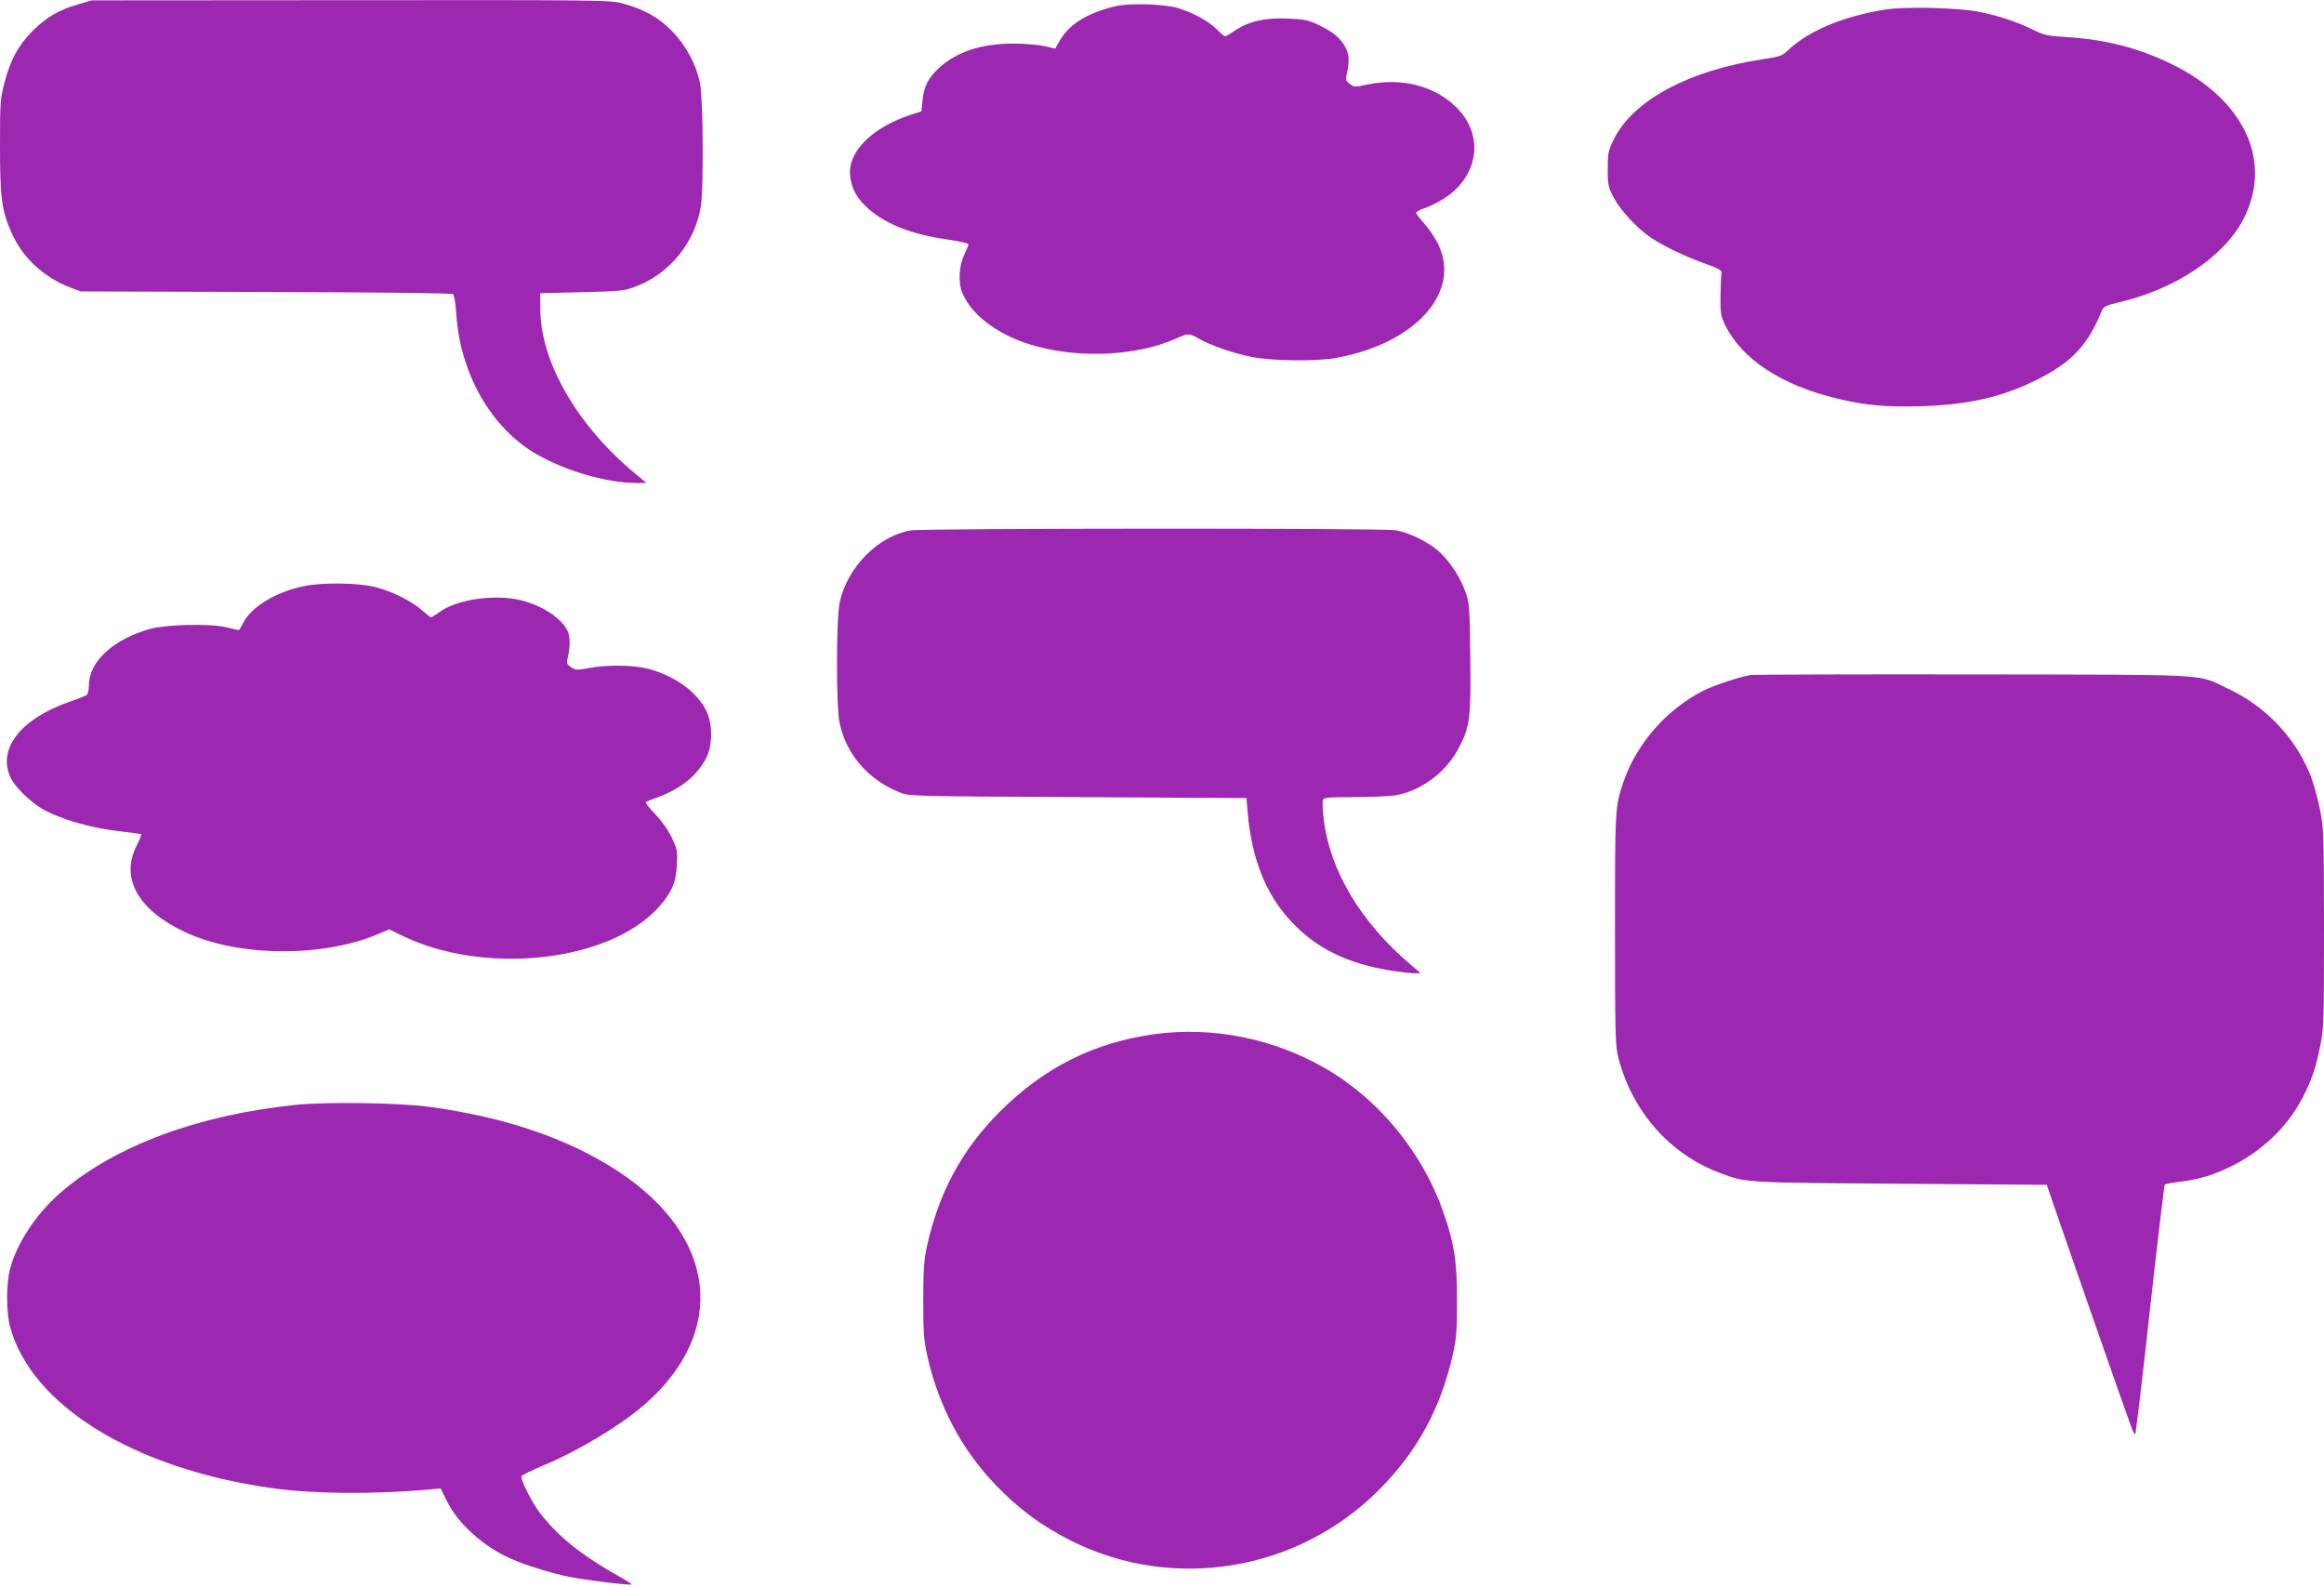
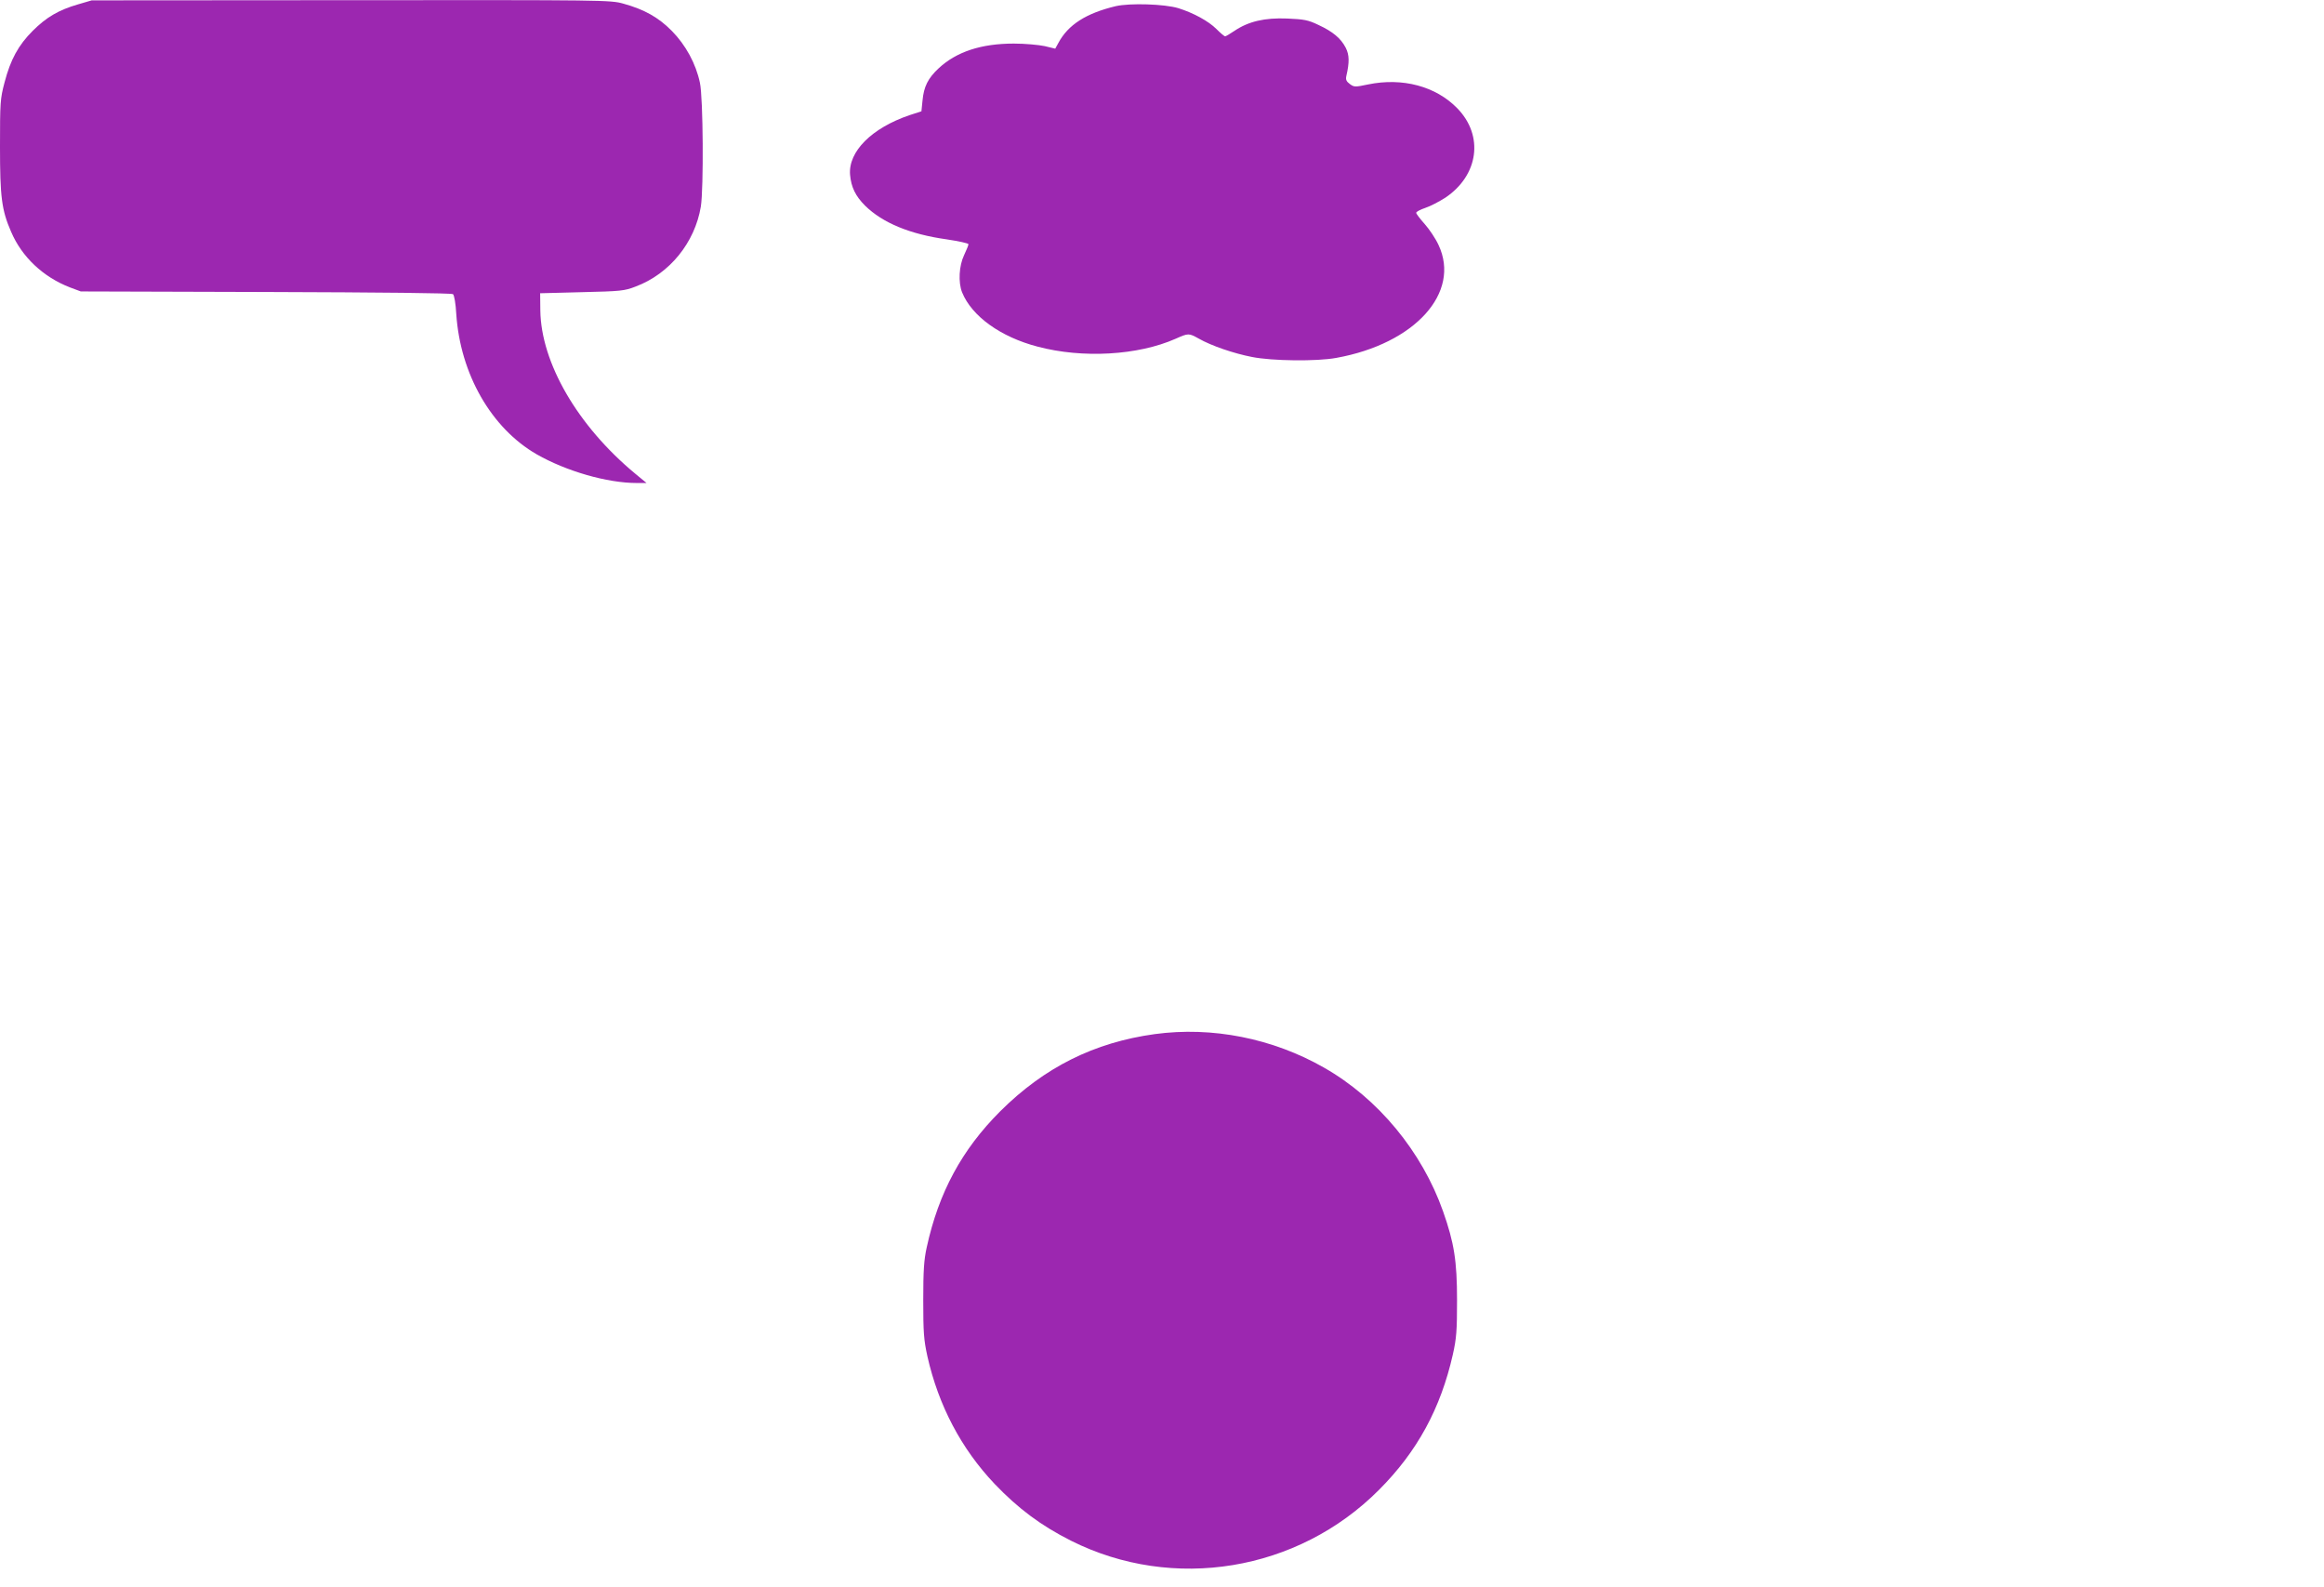
<svg xmlns="http://www.w3.org/2000/svg" version="1.0" width="1280pt" height="874pt" viewBox="0 0 1280 874" preserveAspectRatio="xMidYMid meet">
  <g transform="translate(0,874) scale(0.1,-0.1)" fill="#9c27b0" stroke="none">
    <path d="M430 8716 c-107 -31 -175 -71 -250 -146 -79 -79 -122 -158 -155 -284 -24 -91 -25 -111 -25 -355 0 -275 9 -348 61 -467 59 -139 177 -250 325 -307 l59 -22 1019 -3 c640 -2 1024 -6 1031 -12 7 -6 15 -53 18 -109 22 -331 193 -629 443 -773 163 -93 388 -158 551 -158 l54 0 -63 52 c-317 263 -518 610 -522 898 l-1 95 230 6 c214 5 235 7 296 31 187 70 326 242 359 440 16 100 13 599 -5 682 -22 105 -78 208 -155 286 -73 74 -151 118 -267 150 -71 20 -103 20 -1500 19 l-1428 -1 -75 -22z" />
    <path d="M6145 8706 c-163 -39 -262 -102 -316 -203 l-17 -31 -58 14 c-33 7 -109 14 -170 14 -180 0 -316 -45 -414 -136 -59 -55 -82 -101 -89 -178 l-6 -59 -65 -21 c-209 -71 -339 -201 -328 -329 6 -68 30 -117 83 -170 97 -95 248 -157 448 -185 67 -10 122 -22 121 -27 0 -6 -11 -32 -24 -60 -28 -58 -33 -150 -11 -205 53 -131 212 -246 416 -299 249 -66 553 -48 759 43 72 32 73 32 129 1 68 -39 194 -82 293 -101 110 -22 356 -25 464 -5 433 78 687 359 563 622 -16 35 -51 87 -76 115 -26 29 -47 57 -47 62 0 6 23 18 50 27 28 9 77 35 110 56 184 123 214 342 66 493 -118 121 -301 170 -491 131 -71 -15 -77 -15 -100 2 -19 14 -24 24 -20 43 18 78 17 117 -3 157 -27 52 -71 89 -151 126 -56 27 -79 31 -172 35 -124 5 -213 -16 -290 -68 -24 -16 -47 -30 -51 -30 -5 0 -26 18 -48 40 -44 44 -127 89 -210 115 -76 23 -267 29 -345 11z" />
-     <path d="M10375 8686 c-227 -37 -417 -118 -526 -222 -32 -31 -45 -36 -134 -49 -412 -62 -721 -227 -827 -443 -30 -61 -33 -74 -33 -162 0 -88 2 -100 34 -160 36 -68 125 -165 201 -217 70 -47 181 -101 293 -142 95 -34 102 -39 98 -61 -2 -14 -4 -70 -5 -125 -1 -90 2 -106 26 -156 92 -187 309 -330 613 -403 158 -39 276 -49 473 -43 254 8 439 51 625 143 196 96 286 192 364 384 9 21 23 28 89 44 311 71 580 250 688 455 167 317 11 659 -389 856 -185 91 -369 138 -587 151 -100 6 -121 11 -178 39 -86 42 -175 73 -285 97 -117 26 -422 34 -540 14z" />
-     <path d="M5016 5819 c-179 -30 -350 -204 -391 -396 -20 -95 -20 -571 -1 -664 37 -173 156 -312 329 -382 52 -22 59 -22 982 -27 l930 -5 7 -80 c22 -254 99 -448 236 -596 140 -151 307 -234 552 -274 52 -8 111 -15 130 -15 l35 0 -55 47 c-274 232 -445 518 -479 799 -6 51 -8 99 -5 108 5 14 29 16 173 16 91 0 193 5 226 10 140 23 279 126 348 258 63 119 69 166 65 501 -3 279 -5 300 -26 360 -29 80 -80 160 -138 216 -57 56 -170 112 -249 125 -74 12 -2598 11 -2669 -1z" />
-     <path d="M1669 5511 c-154 -33 -285 -114 -330 -202 -11 -22 -21 -39 -24 -39 -2 0 -34 7 -72 16 -88 21 -329 15 -418 -10 -200 -56 -334 -179 -335 -307 0 -26 -6 -51 -12 -56 -7 -5 -49 -22 -93 -37 -274 -95 -402 -262 -325 -422 24 -49 106 -129 170 -167 103 -60 276 -109 445 -127 54 -6 100 -12 103 -15 2 -2 -10 -32 -27 -66 -89 -178 12 -354 272 -474 293 -135 750 -139 1060 -9 l61 26 61 -30 c453 -226 1145 -153 1421 150 73 81 97 136 102 235 4 76 1 88 -27 148 -19 41 -54 91 -91 130 -34 35 -57 65 -53 68 5 3 38 17 75 30 122 46 210 119 258 213 35 69 36 187 1 258 -52 106 -174 194 -321 233 -80 21 -230 23 -326 4 -65 -12 -73 -12 -98 4 -23 15 -26 23 -21 44 14 55 16 111 6 144 -27 80 -159 165 -294 188 -144 24 -328 -7 -415 -71 -23 -16 -45 -30 -48 -30 -3 0 -27 19 -52 41 -54 48 -160 101 -247 124 -96 26 -302 29 -406 6z" />
-     <path d="M9645 5023 c-55 -8 -199 -55 -260 -85 -204 -102 -371 -293 -443 -503 -47 -139 -47 -145 -47 -815 0 -573 2 -642 18 -703 76 -298 284 -534 561 -637 143 -54 132 -53 995 -59 l804 -6 138 -400 c128 -369 302 -865 331 -943 7 -17 15 -32 18 -32 3 0 40 308 81 685 42 377 79 688 82 691 3 3 37 10 76 15 110 13 188 36 286 84 171 83 313 218 396 378 51 98 74 166 99 290 19 92 20 139 20 646 -1 531 -1 549 -24 661 -13 63 -37 149 -55 191 -85 205 -248 373 -453 468 -173 81 -58 75 -1398 77 -657 1 -1208 -1 -1225 -3z" />
    <path d="M6360 3045 c-334 -46 -608 -183 -851 -425 -211 -211 -339 -447 -405 -750 -15 -68 -19 -127 -19 -290 0 -178 3 -219 23 -310 61 -270 186 -508 370 -702 130 -136 256 -230 421 -313 562 -282 1249 -169 1696 280 211 211 340 449 407 746 20 89 23 132 23 299 0 216 -16 316 -77 489 -116 329 -358 622 -655 791 -283 162 -617 228 -933 185z" />
-     <path d="M1625 2655 c-536 -56 -991 -225 -1288 -480 -135 -116 -245 -281 -282 -425 -21 -82 -21 -234 0 -315 115 -433 681 -783 1440 -890 225 -32 545 -35 846 -10 l86 8 34 -69 c61 -125 202 -252 355 -319 78 -35 225 -80 319 -99 90 -18 336 -48 343 -42 2 2 -18 16 -45 31 -235 132 -359 232 -462 367 -43 57 -105 181 -99 198 2 6 60 34 128 63 187 78 419 218 548 330 460 400 403 925 -140 1284 -276 182 -624 301 -1048 358 -161 22 -569 28 -735 10z" />
  </g>
</svg>